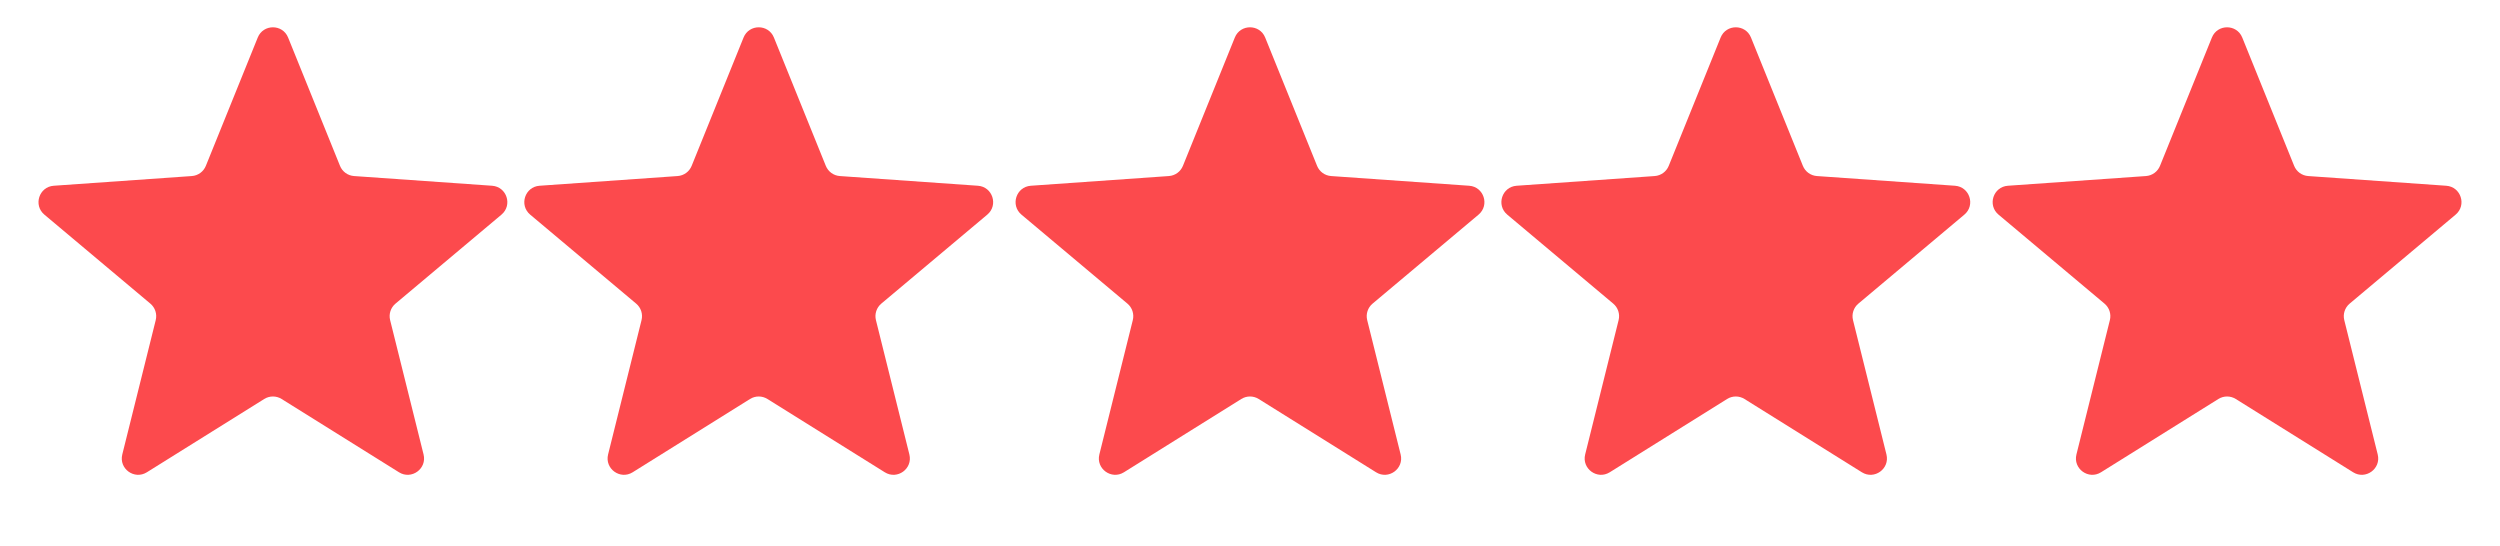
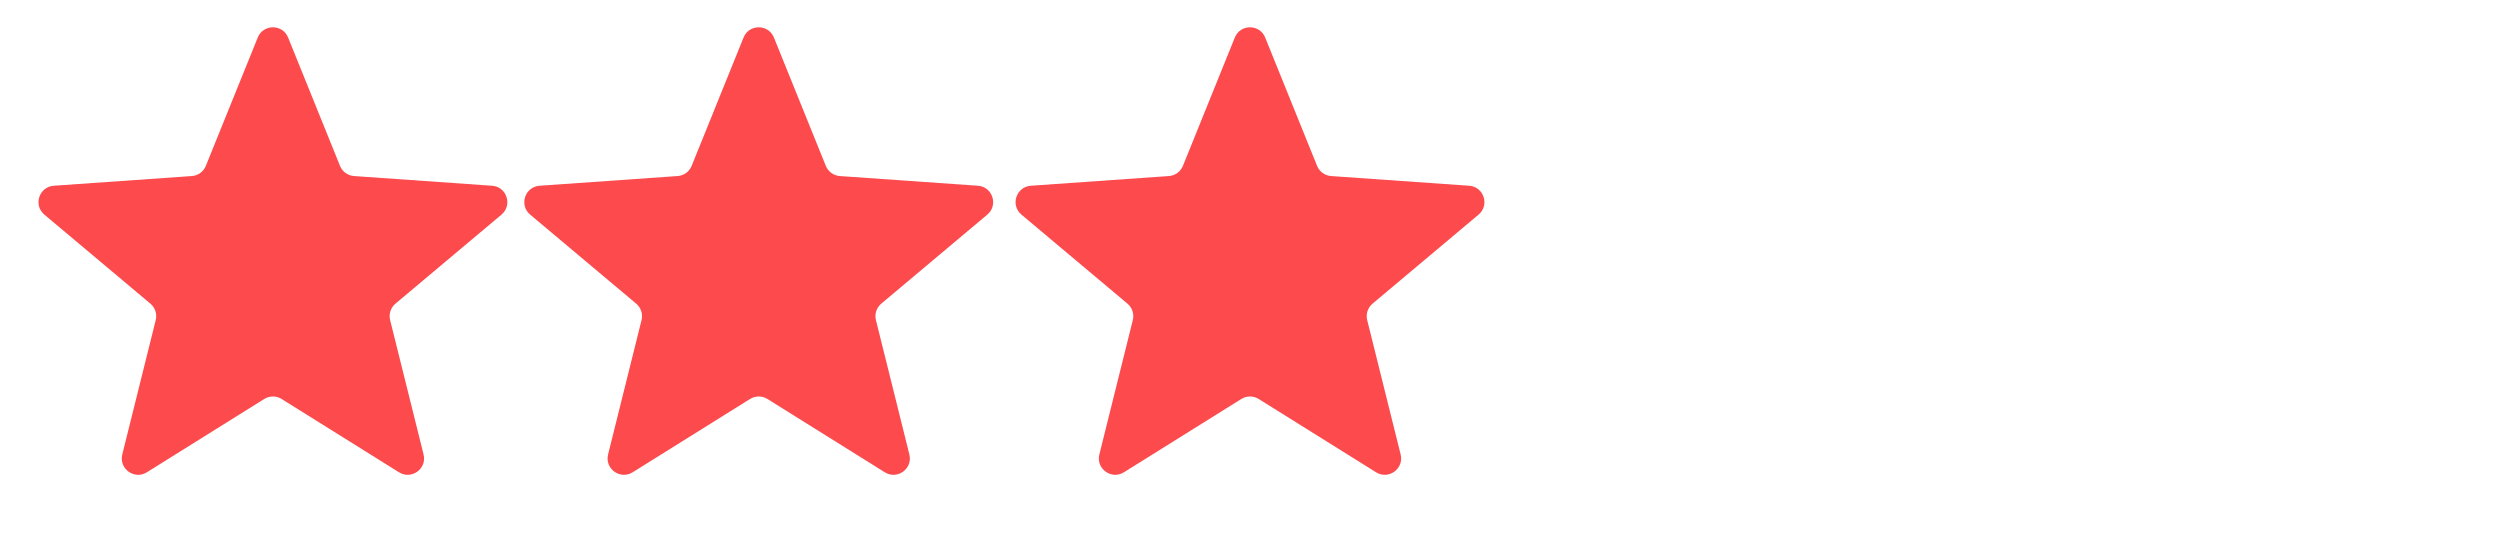
<svg xmlns="http://www.w3.org/2000/svg" width="458" height="100" viewBox="0 0 458 100" fill="none">
  <path d="M47.219 6.877C48.23 4.377 51.77 4.377 52.781 6.877L62.288 30.384C62.717 31.447 63.715 32.172 64.859 32.252L90.153 34.029C92.843 34.218 93.937 37.585 91.872 39.319L72.453 55.625C71.575 56.362 71.194 57.535 71.471 58.647L77.597 83.253C78.249 85.87 75.385 87.951 73.097 86.522L51.589 73.092C50.616 72.485 49.383 72.485 48.411 73.092L26.903 86.522C24.615 87.951 21.751 85.87 22.403 83.253L28.529 58.647C28.806 57.535 28.425 56.362 27.547 55.625L8.128 39.319C6.063 37.585 7.156 34.218 9.847 34.029L35.141 32.252C36.285 32.172 37.282 31.447 37.712 30.384L47.219 6.877Z" fill="#FC4A4D" />
  <path d="M136.219 6.877C137.23 4.377 140.77 4.377 141.781 6.877L151.288 30.384C151.718 31.447 152.715 32.172 153.859 32.252L179.153 34.029C181.843 34.218 182.937 37.585 180.872 39.319L161.453 55.625C160.575 56.362 160.194 57.535 160.471 58.647L166.597 83.253C167.249 85.87 164.385 87.951 162.097 86.522L140.589 73.092C139.617 72.485 138.383 72.485 137.411 73.092L115.903 86.522C113.615 87.951 110.751 85.87 111.403 83.253L117.529 58.647C117.806 57.535 117.425 56.362 116.547 55.625L97.128 39.319C95.062 37.585 96.156 34.218 98.847 34.029L124.141 32.252C125.285 32.172 126.282 31.447 126.712 30.384L136.219 6.877Z" fill="#FC4A4D" />
  <path d="M226.219 6.877C227.23 4.377 230.77 4.377 231.781 6.877L241.288 30.384C241.718 31.447 242.715 32.172 243.859 32.252L269.153 34.029C271.843 34.218 272.937 37.585 270.872 39.319L251.453 55.625C250.575 56.362 250.194 57.535 250.471 58.647L256.597 83.253C257.249 85.87 254.385 87.951 252.097 86.522L230.589 73.092C229.617 72.485 228.383 72.485 227.411 73.092L205.903 86.522C203.615 87.951 200.751 85.87 201.403 83.253L207.529 58.647C207.806 57.535 207.425 56.362 206.547 55.625L187.128 39.319C185.063 37.585 186.157 34.218 188.847 34.029L214.141 32.252C215.285 32.172 216.282 31.447 216.712 30.384L226.219 6.877Z" fill="#FC4A4D" />
-   <path d="M315.219 6.877C316.23 4.377 319.77 4.377 320.781 6.877L330.288 30.384C330.718 31.447 331.715 32.172 332.859 32.252L358.153 34.029C360.843 34.218 361.937 37.585 359.872 39.319L340.453 55.625C339.575 56.362 339.194 57.535 339.471 58.647L345.597 83.253C346.249 85.87 343.385 87.951 341.097 86.522L319.589 73.092C318.617 72.485 317.383 72.485 316.411 73.092L294.903 86.522C292.615 87.951 289.751 85.87 290.403 83.253L296.529 58.647C296.806 57.535 296.425 56.362 295.547 55.625L276.128 39.319C274.063 37.585 275.157 34.218 277.847 34.029L303.141 32.252C304.285 32.172 305.282 31.447 305.712 30.384L315.219 6.877Z" fill="#FC4A4D" />
-   <path d="M405.219 6.877C406.23 4.377 409.77 4.377 410.781 6.877L420.288 30.384C420.718 31.447 421.715 32.172 422.859 32.252L448.153 34.029C450.843 34.218 451.937 37.585 449.872 39.319L430.453 55.625C429.575 56.362 429.194 57.535 429.471 58.647L435.597 83.253C436.249 85.87 433.385 87.951 431.097 86.522L409.589 73.092C408.617 72.485 407.383 72.485 406.411 73.092L384.903 86.522C382.615 87.951 379.751 85.87 380.403 83.253L386.529 58.647C386.806 57.535 386.425 56.362 385.547 55.625L366.128 39.319C364.063 37.585 365.157 34.218 367.847 34.029L393.141 32.252C394.285 32.172 395.282 31.447 395.712 30.384L405.219 6.877Z" fill="#FC4A4D" />
</svg>